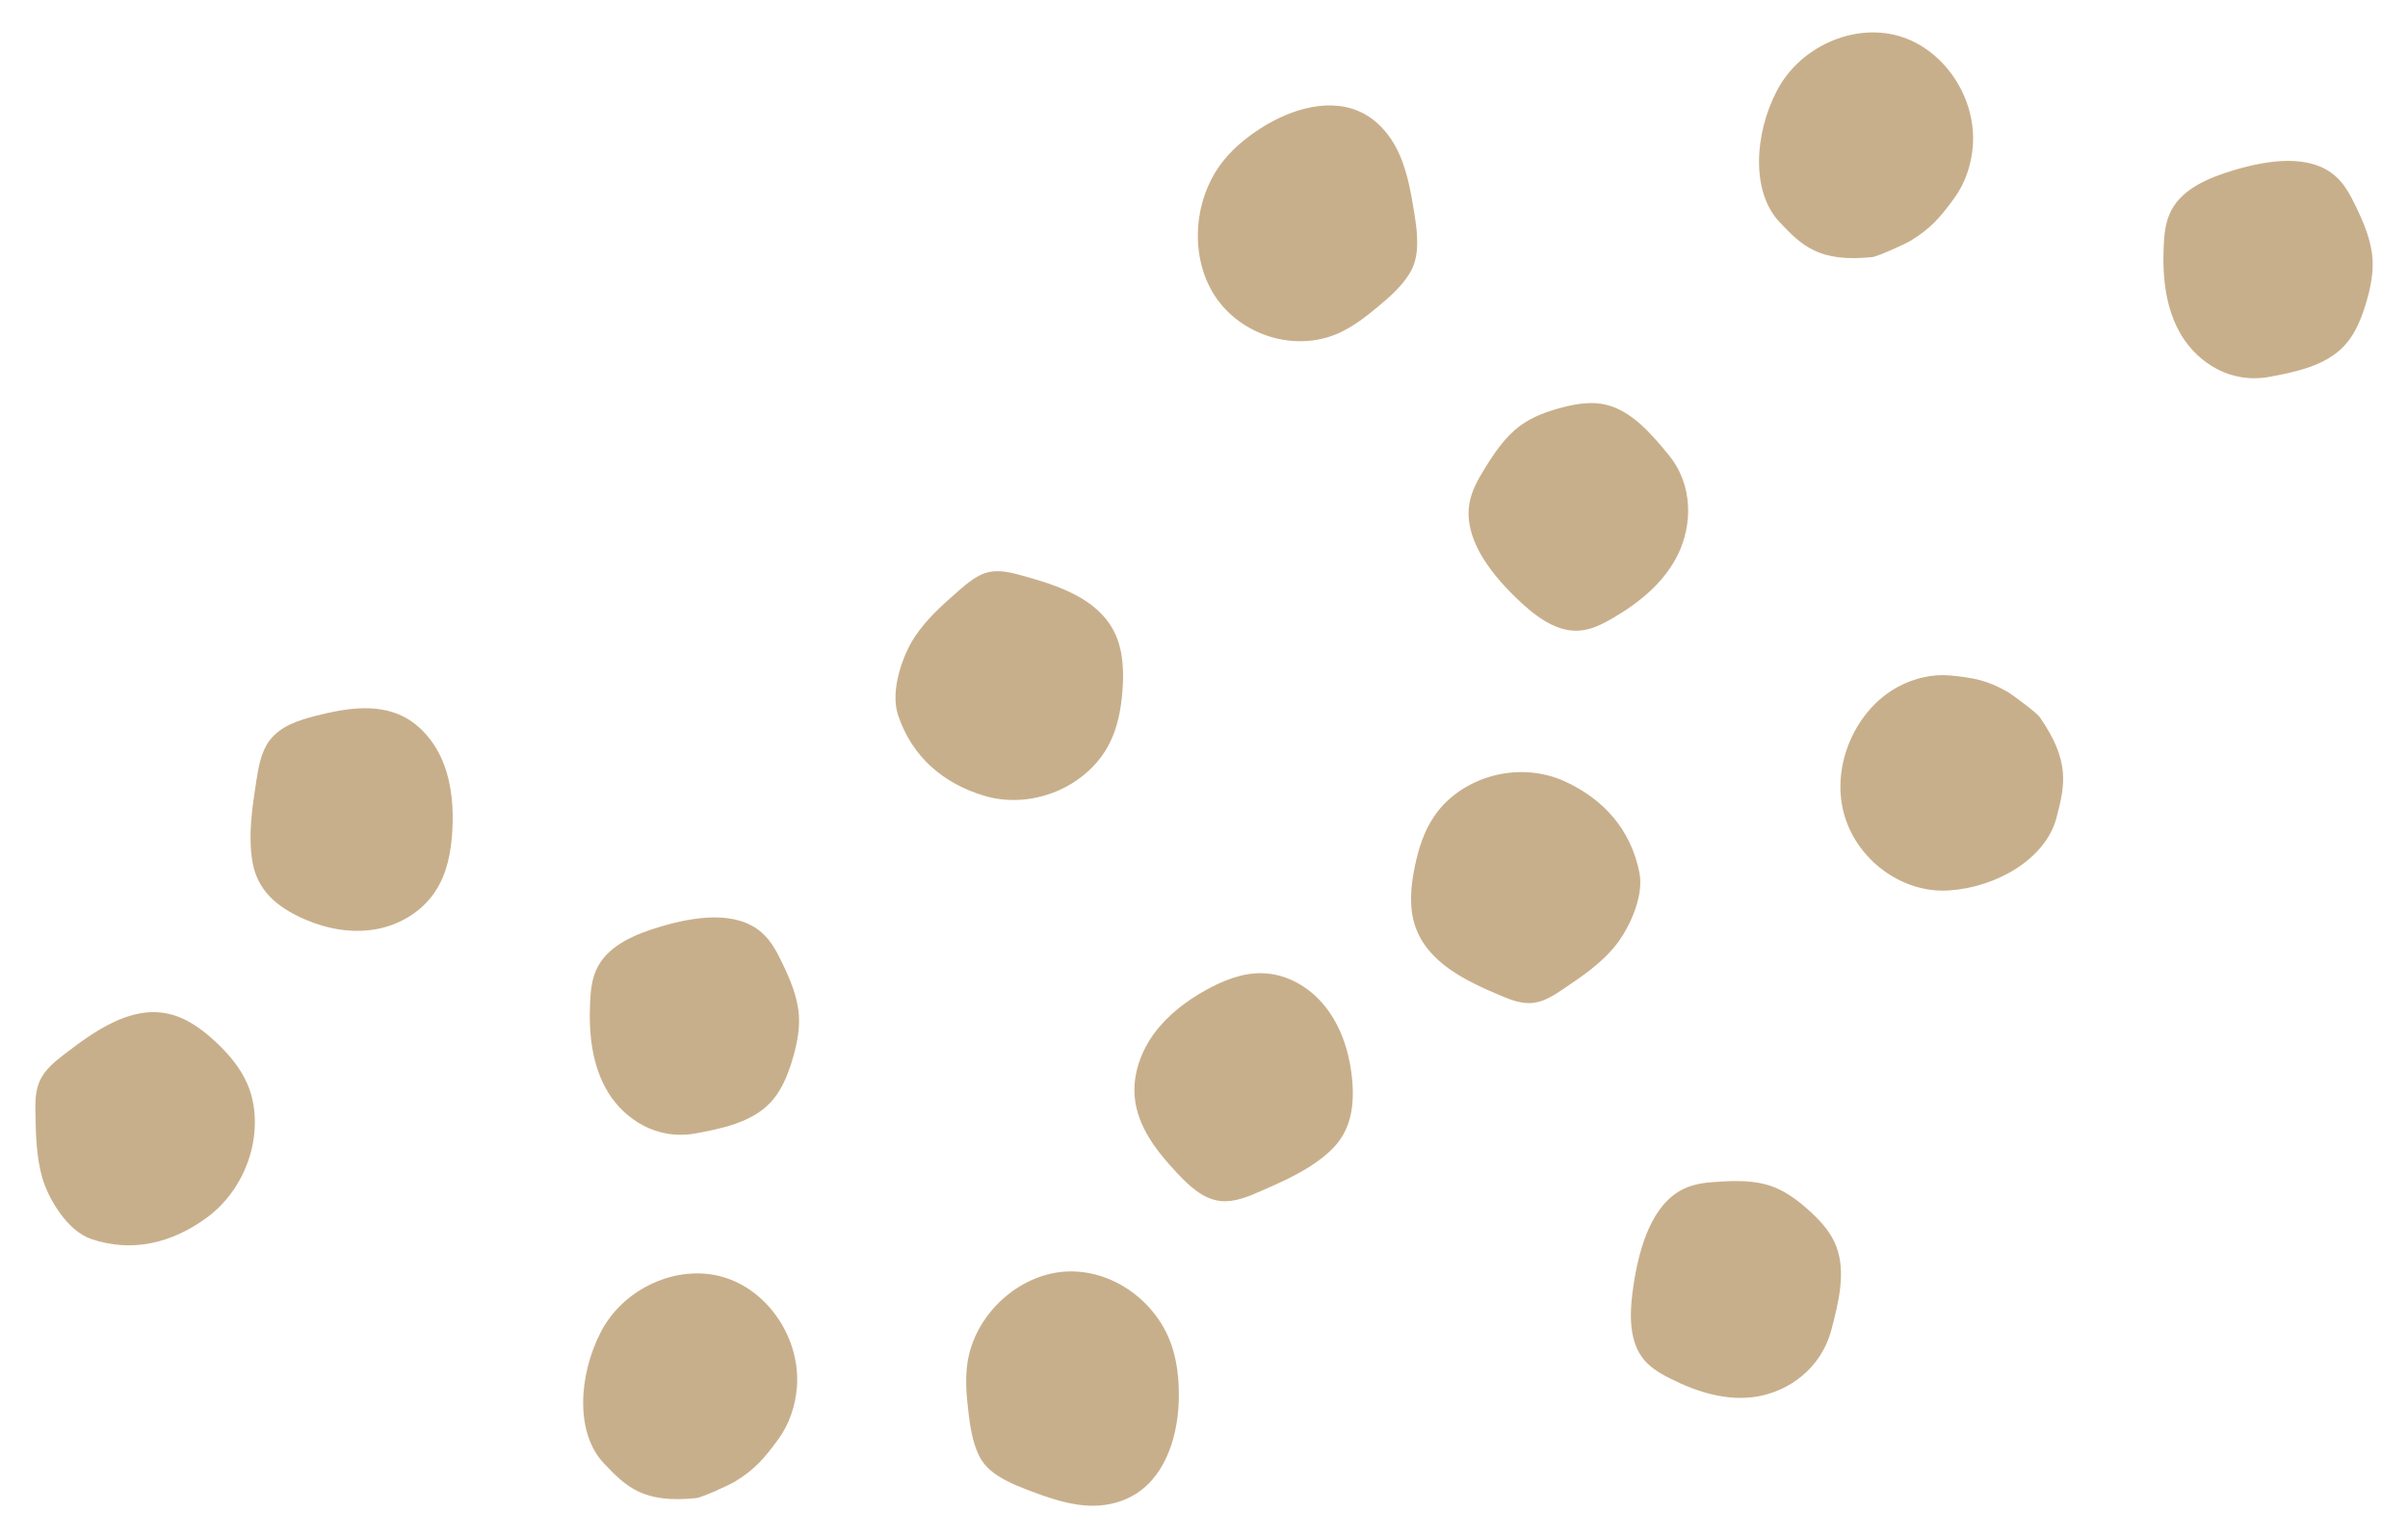
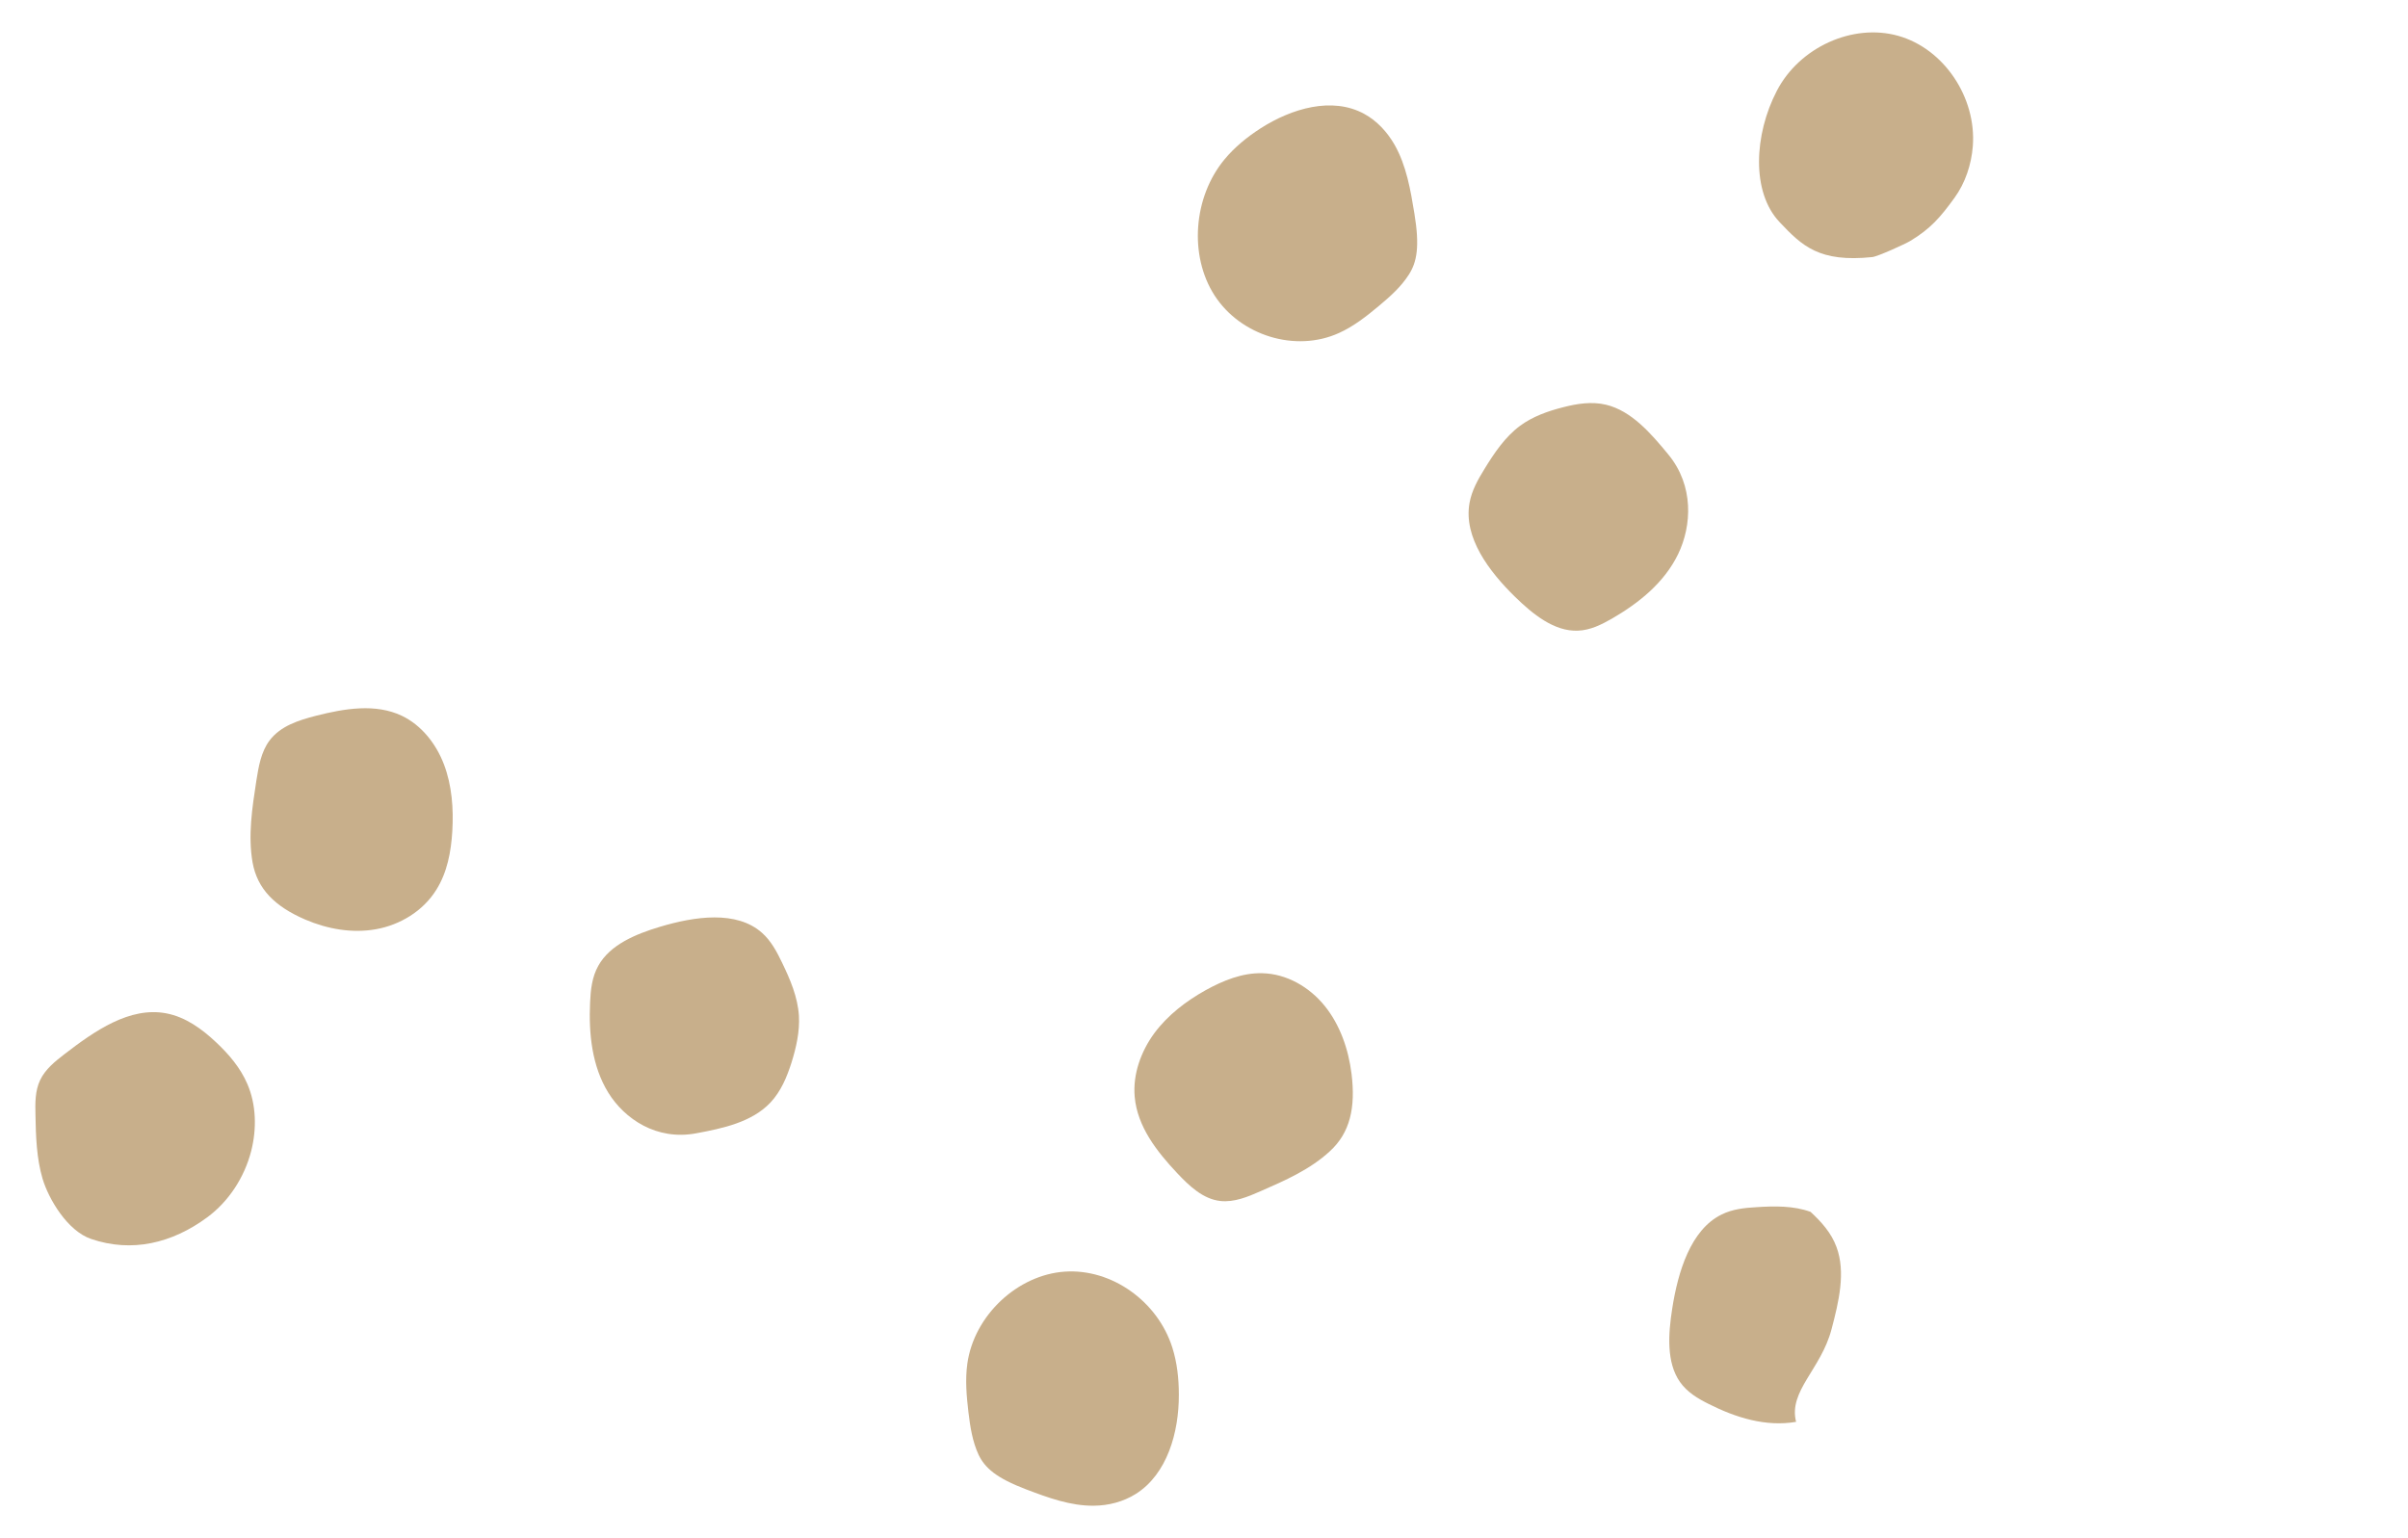
<svg xmlns="http://www.w3.org/2000/svg" version="1.1" id="レイヤー_1" x="0px" y="0px" viewBox="0 0 180 115" style="enable-background:new 0 0 180 115;" xml:space="preserve">
  <style type="text/css">
	.st0{fill:#C8AF8B;}
</style>
  <g>
    <path class="st0" d="M6.82,92.63c3.03,1.03,6.03,0.33,8.67-1.62c1.6-1.18,2.77-2.97,3.28-4.93c0.43-1.67,0.39-3.49-0.28-5.04   c-0.52-1.21-1.38-2.22-2.33-3.11c-1.07-1.01-2.3-1.9-3.73-2.17c-2.73-0.52-5.35,1.31-7.61,3.05C4.12,79.35,3.39,79.93,3,80.75   c-0.38,0.8-0.37,1.71-0.35,2.59c0.03,1.61,0.08,3.25,0.53,4.78C3.64,89.65,5.04,92.03,6.82,92.63z" />
-     <path class="st0" d="M67.13,53.46c1.04,3.12,3.37,5.11,6.43,6.03c1.86,0.56,3.92,0.37,5.71-0.46c1.53-0.71,2.88-1.9,3.66-3.44   c0.61-1.19,0.86-2.54,0.97-3.87c0.12-1.51,0.07-3.08-0.58-4.42c-1.24-2.55-4.21-3.52-6.88-4.26c-0.84-0.23-1.72-0.46-2.57-0.26   c-0.83,0.2-1.52,0.79-2.18,1.36c-1.21,1.05-2.42,2.13-3.31,3.47C67.48,48.97,66.52,51.62,67.13,53.46z" />
    <path class="st0" d="M76.71,111.35c1.63,0.62,3.31,1.24,5.06,1.22c1.09-0.01,2.19-0.29,3.13-0.88c2.35-1.48,3.23-4.61,3.22-7.42   c0-1.2-0.13-2.4-0.49-3.53c-1.09-3.44-4.52-5.91-8.04-5.67c-3.52,0.24-6.77,3.26-7.28,6.87c-0.17,1.21-0.06,2.43,0.08,3.63   c0.13,1.09,0.3,2.2,0.76,3.19C73.62,109.74,74.47,110.5,76.71,111.35z" />
-     <path class="st0" d="M45.13,109.39c1.68,1.78,2.96,3.02,6.92,2.61c0.41-0.04,2.49-0.99,2.85-1.21c1.51-0.91,2.25-1.77,3.3-3.22   c0.81-1.12,1.26-2.48,1.37-3.86c0.28-3.66-2.17-7.29-5.57-8.25c-3.4-0.96-7.39,0.85-9.08,4.11   C43.22,102.85,43.01,107.15,45.13,109.39z" />
    <path class="st0" d="M133.03,16.61c1.68,1.78,2.96,3.02,6.92,2.61c0.41-0.04,2.49-0.99,2.85-1.21c1.51-0.91,2.25-1.77,3.3-3.22   c0.81-1.12,1.26-2.48,1.37-3.86c0.28-3.66-2.17-7.29-5.57-8.25c-3.4-0.96-7.39,0.85-9.08,4.11   C131.12,10.06,130.9,14.37,133.03,16.61z" />
    <path class="st0" d="M22.82,68.75c1.66,0.71,3.5,1.04,5.29,0.72c1.79-0.32,3.51-1.35,4.5-2.94c0.82-1.3,1.11-2.86,1.2-4.39   c0.1-1.69-0.03-3.42-0.62-4.98c-0.59-1.56-1.69-2.95-3.16-3.65c-1.96-0.93-4.28-0.54-6.4,0c-1.29,0.33-2.66,0.76-3.48,1.85   c-0.64,0.85-0.82,1.96-0.99,3.02c-0.31,2.02-0.63,4.09-0.28,6.1C19.24,66.47,20.55,67.77,22.82,68.75z" />
    <path class="st0" d="M52.03,84.73c2-0.37,4.17-0.83,5.56-2.3c0.79-0.84,1.23-1.91,1.57-2.97c0.36-1.15,0.63-2.35,0.56-3.52   c-0.09-1.4-0.65-2.71-1.26-3.97c-0.39-0.81-0.82-1.63-1.5-2.23c-1.9-1.69-5.03-1.23-7.63-0.45c-1.8,0.54-3.73,1.33-4.61,2.92   c-0.47,0.84-0.57,1.8-0.61,2.73c-0.11,2.35,0.14,4.77,1.36,6.75C46.69,83.66,49.08,85.28,52.03,84.73z" />
-     <path class="st0" d="M169.66,28.17c2-0.37,4.17-0.83,5.56-2.3c0.79-0.84,1.23-1.91,1.57-2.97c0.36-1.15,0.63-2.35,0.56-3.52   c-0.09-1.4-0.65-2.71-1.26-3.97c-0.39-0.81-0.82-1.63-1.5-2.23c-1.9-1.69-5.03-1.23-7.63-0.45c-1.8,0.54-3.73,1.33-4.61,2.92   c-0.47,0.84-0.57,1.8-0.61,2.73c-0.11,2.35,0.14,4.77,1.36,6.75C164.32,27.1,166.71,28.72,169.66,28.17z" />
-     <path class="st0" d="M122.55,65.25c-0.64-3.24-2.7-5.53-5.62-6.85c-1.77-0.8-3.83-0.88-5.7-0.29c-1.6,0.51-3.08,1.51-4.04,2.94   c-0.75,1.11-1.16,2.41-1.43,3.73c-0.31,1.48-0.45,3.06,0.03,4.47c0.92,2.7,3.73,4.06,6.28,5.14c0.8,0.34,1.64,0.68,2.51,0.59   c0.85-0.09,1.6-0.58,2.32-1.07c1.32-0.89,2.66-1.8,3.7-3.02C121.64,69.68,122.92,67.16,122.55,65.25z" />
    <path class="st0" d="M105.73,15.98c-0.29-1.78-0.6-3.6-1.48-5.15c-0.55-0.96-1.32-1.8-2.28-2.32c-2.39-1.3-5.41-0.41-7.75,1.09   c-0.99,0.64-1.93,1.4-2.69,2.32c-2.32,2.8-2.67,7.17-0.74,10.17c1.94,3,6.04,4.28,9.29,2.81c1.09-0.49,2.05-1.24,2.97-2.01   c0.84-0.7,1.68-1.44,2.27-2.37C105.92,19.58,106.13,18.42,105.73,15.98z" />
-     <path class="st0" d="M153.72,61.15c0.64-2.44,1.05-4.23-1.25-7.54c-0.24-0.34-2.05-1.68-2.41-1.89c-1.5-0.86-2.57-1.06-4.29-1.22   c-1.32-0.12-2.68,0.2-3.88,0.84c-3.18,1.71-4.98,5.81-4.09,9.35s4.35,6.12,7.89,5.88C149.23,66.34,152.9,64.23,153.72,61.15z" />
    <path class="st0" d="M101.03,80.29c-0.23-1.85-0.86-3.67-2.01-5.09c-1.15-1.42-2.85-2.4-4.66-2.44c-1.48-0.04-2.92,0.54-4.24,1.27   c-1.45,0.81-2.82,1.85-3.83,3.21c-1,1.36-1.62,3.07-1.47,4.76c0.2,2.24,1.66,4.09,3.16,5.69c0.91,0.97,1.95,1.96,3.25,2.1   c1.02,0.11,2.04-0.31,2.99-0.73c1.83-0.8,3.71-1.62,5.2-3C100.91,84.69,101.34,82.83,101.03,80.29z" />
    <path class="st0" d="M124.71,33.98c-1.3-1.58-2.75-3.26-4.65-3.72c-1.08-0.26-2.19-0.08-3.23,0.19c-1.14,0.29-2.26,0.69-3.2,1.38   c-1.12,0.83-1.93,2.03-2.67,3.24c-0.48,0.78-0.94,1.59-1.11,2.52c-0.47,2.59,1.46,5.13,3.39,7.02c1.34,1.31,2.94,2.61,4.7,2.54   c0.93-0.03,1.77-0.45,2.57-0.91c2-1.16,3.89-2.67,4.93-4.81C126.47,39.3,126.63,36.31,124.71,33.98z" />
-     <path class="st0" d="M136.91,99.37c0.54-2.04,1.07-4.26,0.37-6.14c-0.39-1.07-1.15-1.9-1.94-2.63c-0.86-0.79-1.8-1.51-2.87-1.9   c-1.27-0.46-2.67-0.44-4.04-0.35c-0.88,0.05-1.79,0.14-2.61,0.55c-2.31,1.13-3.26,4.27-3.69,7.03c-0.3,1.91-0.44,4.04,0.58,5.49   c0.54,0.77,1.34,1.24,2.14,1.64c2.02,1.02,4.27,1.73,6.54,1.34C133.67,104,136.13,102.37,136.91,99.37z" />
+     <path class="st0" d="M136.91,99.37c0.54-2.04,1.07-4.26,0.37-6.14c-0.39-1.07-1.15-1.9-1.94-2.63c-1.27-0.46-2.67-0.44-4.04-0.35c-0.88,0.05-1.79,0.14-2.61,0.55c-2.31,1.13-3.26,4.27-3.69,7.03c-0.3,1.91-0.44,4.04,0.58,5.49   c0.54,0.77,1.34,1.24,2.14,1.64c2.02,1.02,4.27,1.73,6.54,1.34C133.67,104,136.13,102.37,136.91,99.37z" />
  </g>
</svg>